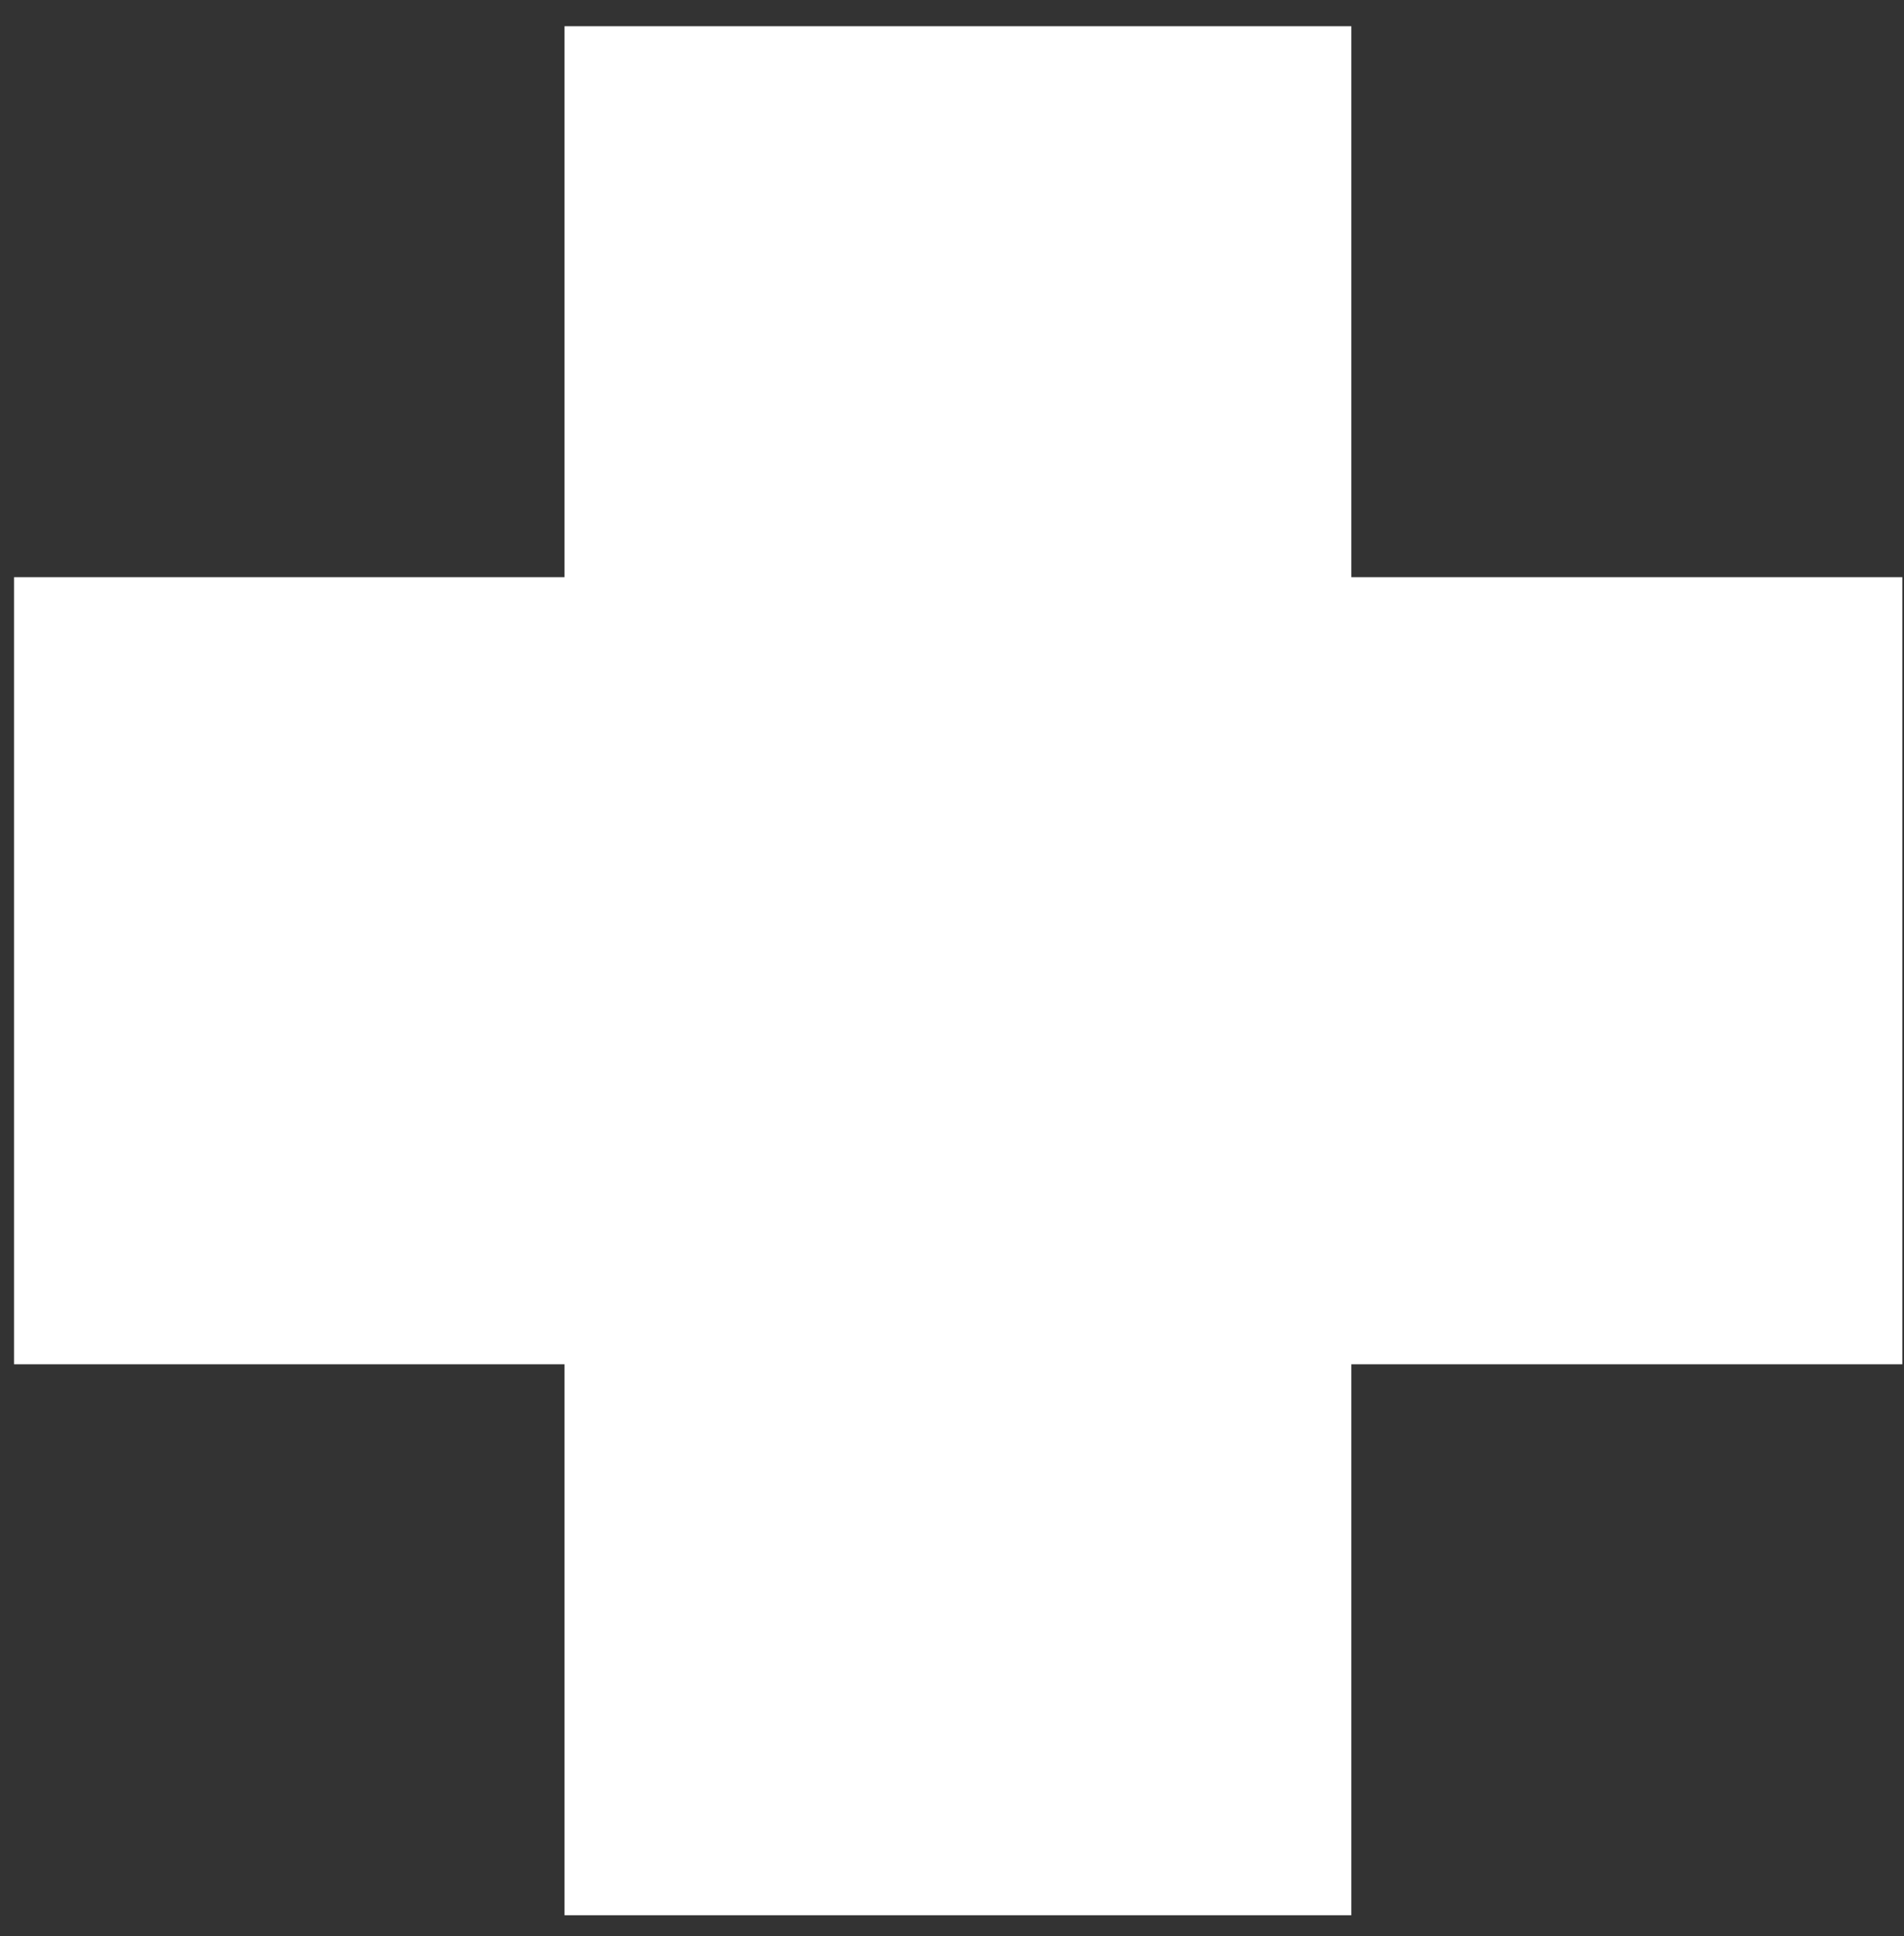
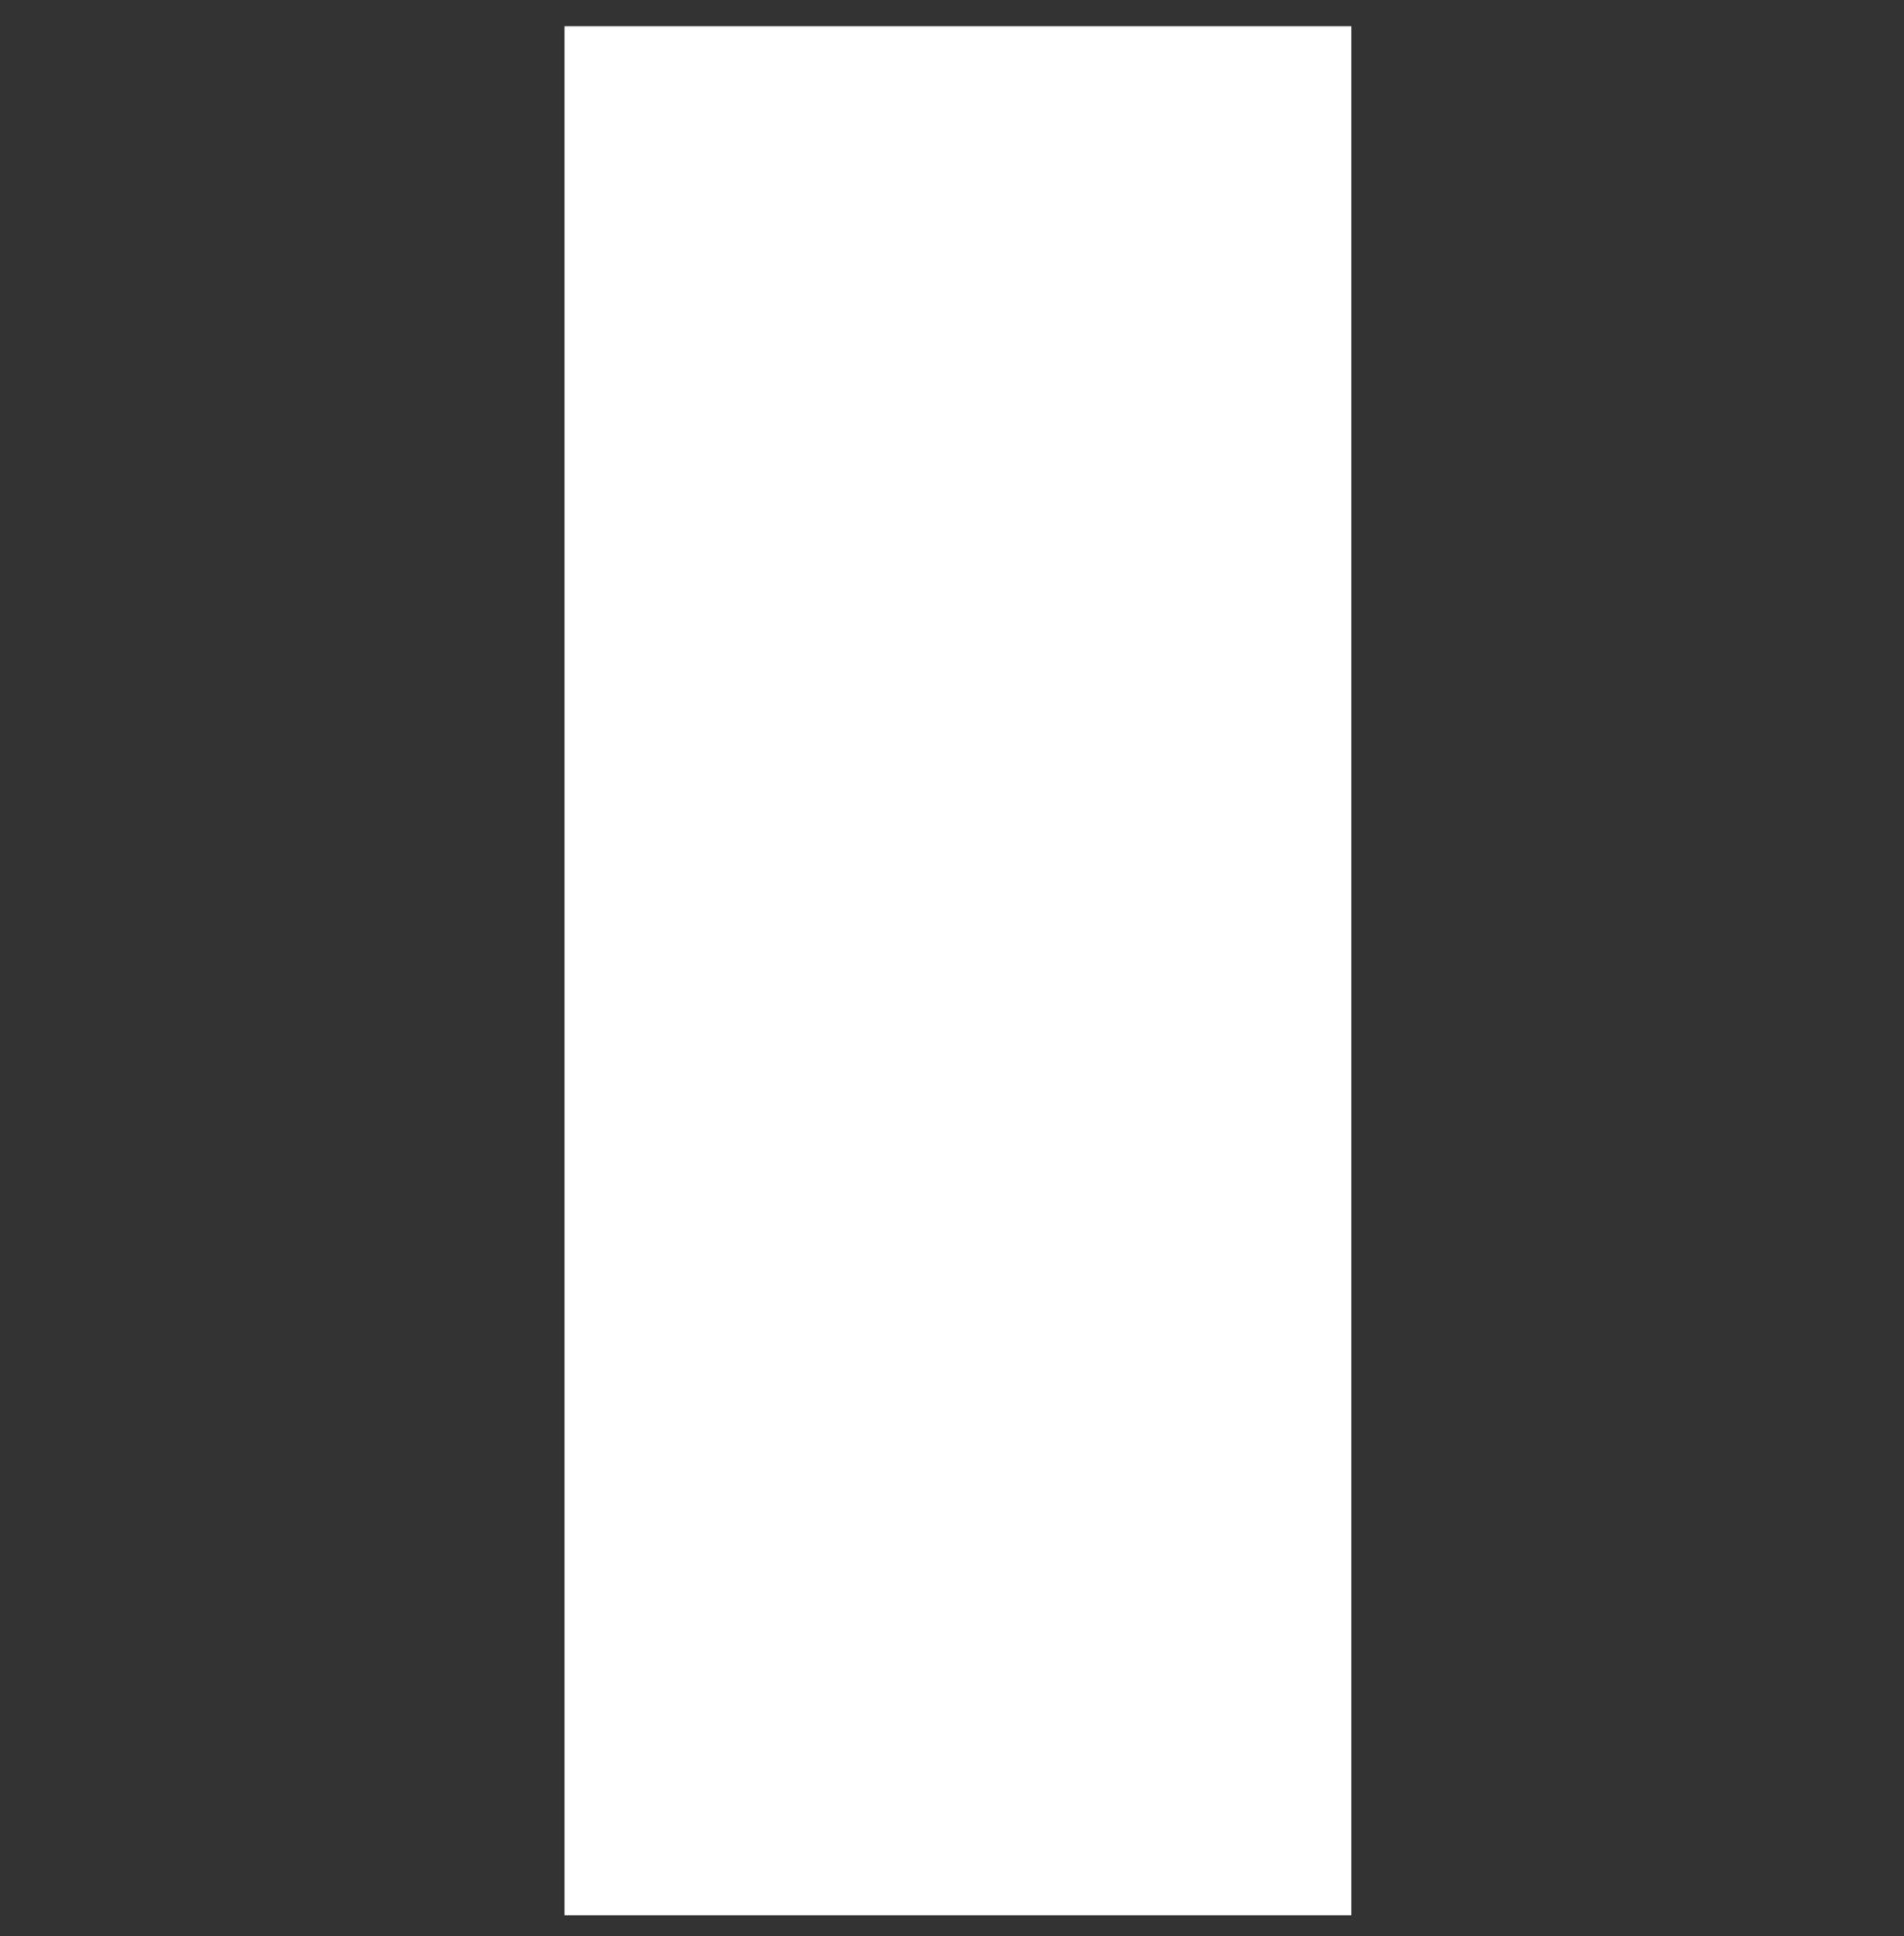
<svg xmlns="http://www.w3.org/2000/svg" width="61" height="62" fill="none">
  <rect width="100%" height="100%" fill="#333333" stroke="none" />
  <path fill="#fff" d="M18.086.84h25.207v60.496H18.086z" />
-   <path fill="#fff" d="M60.946 18.484v25.207H.45V18.484z" />
</svg>